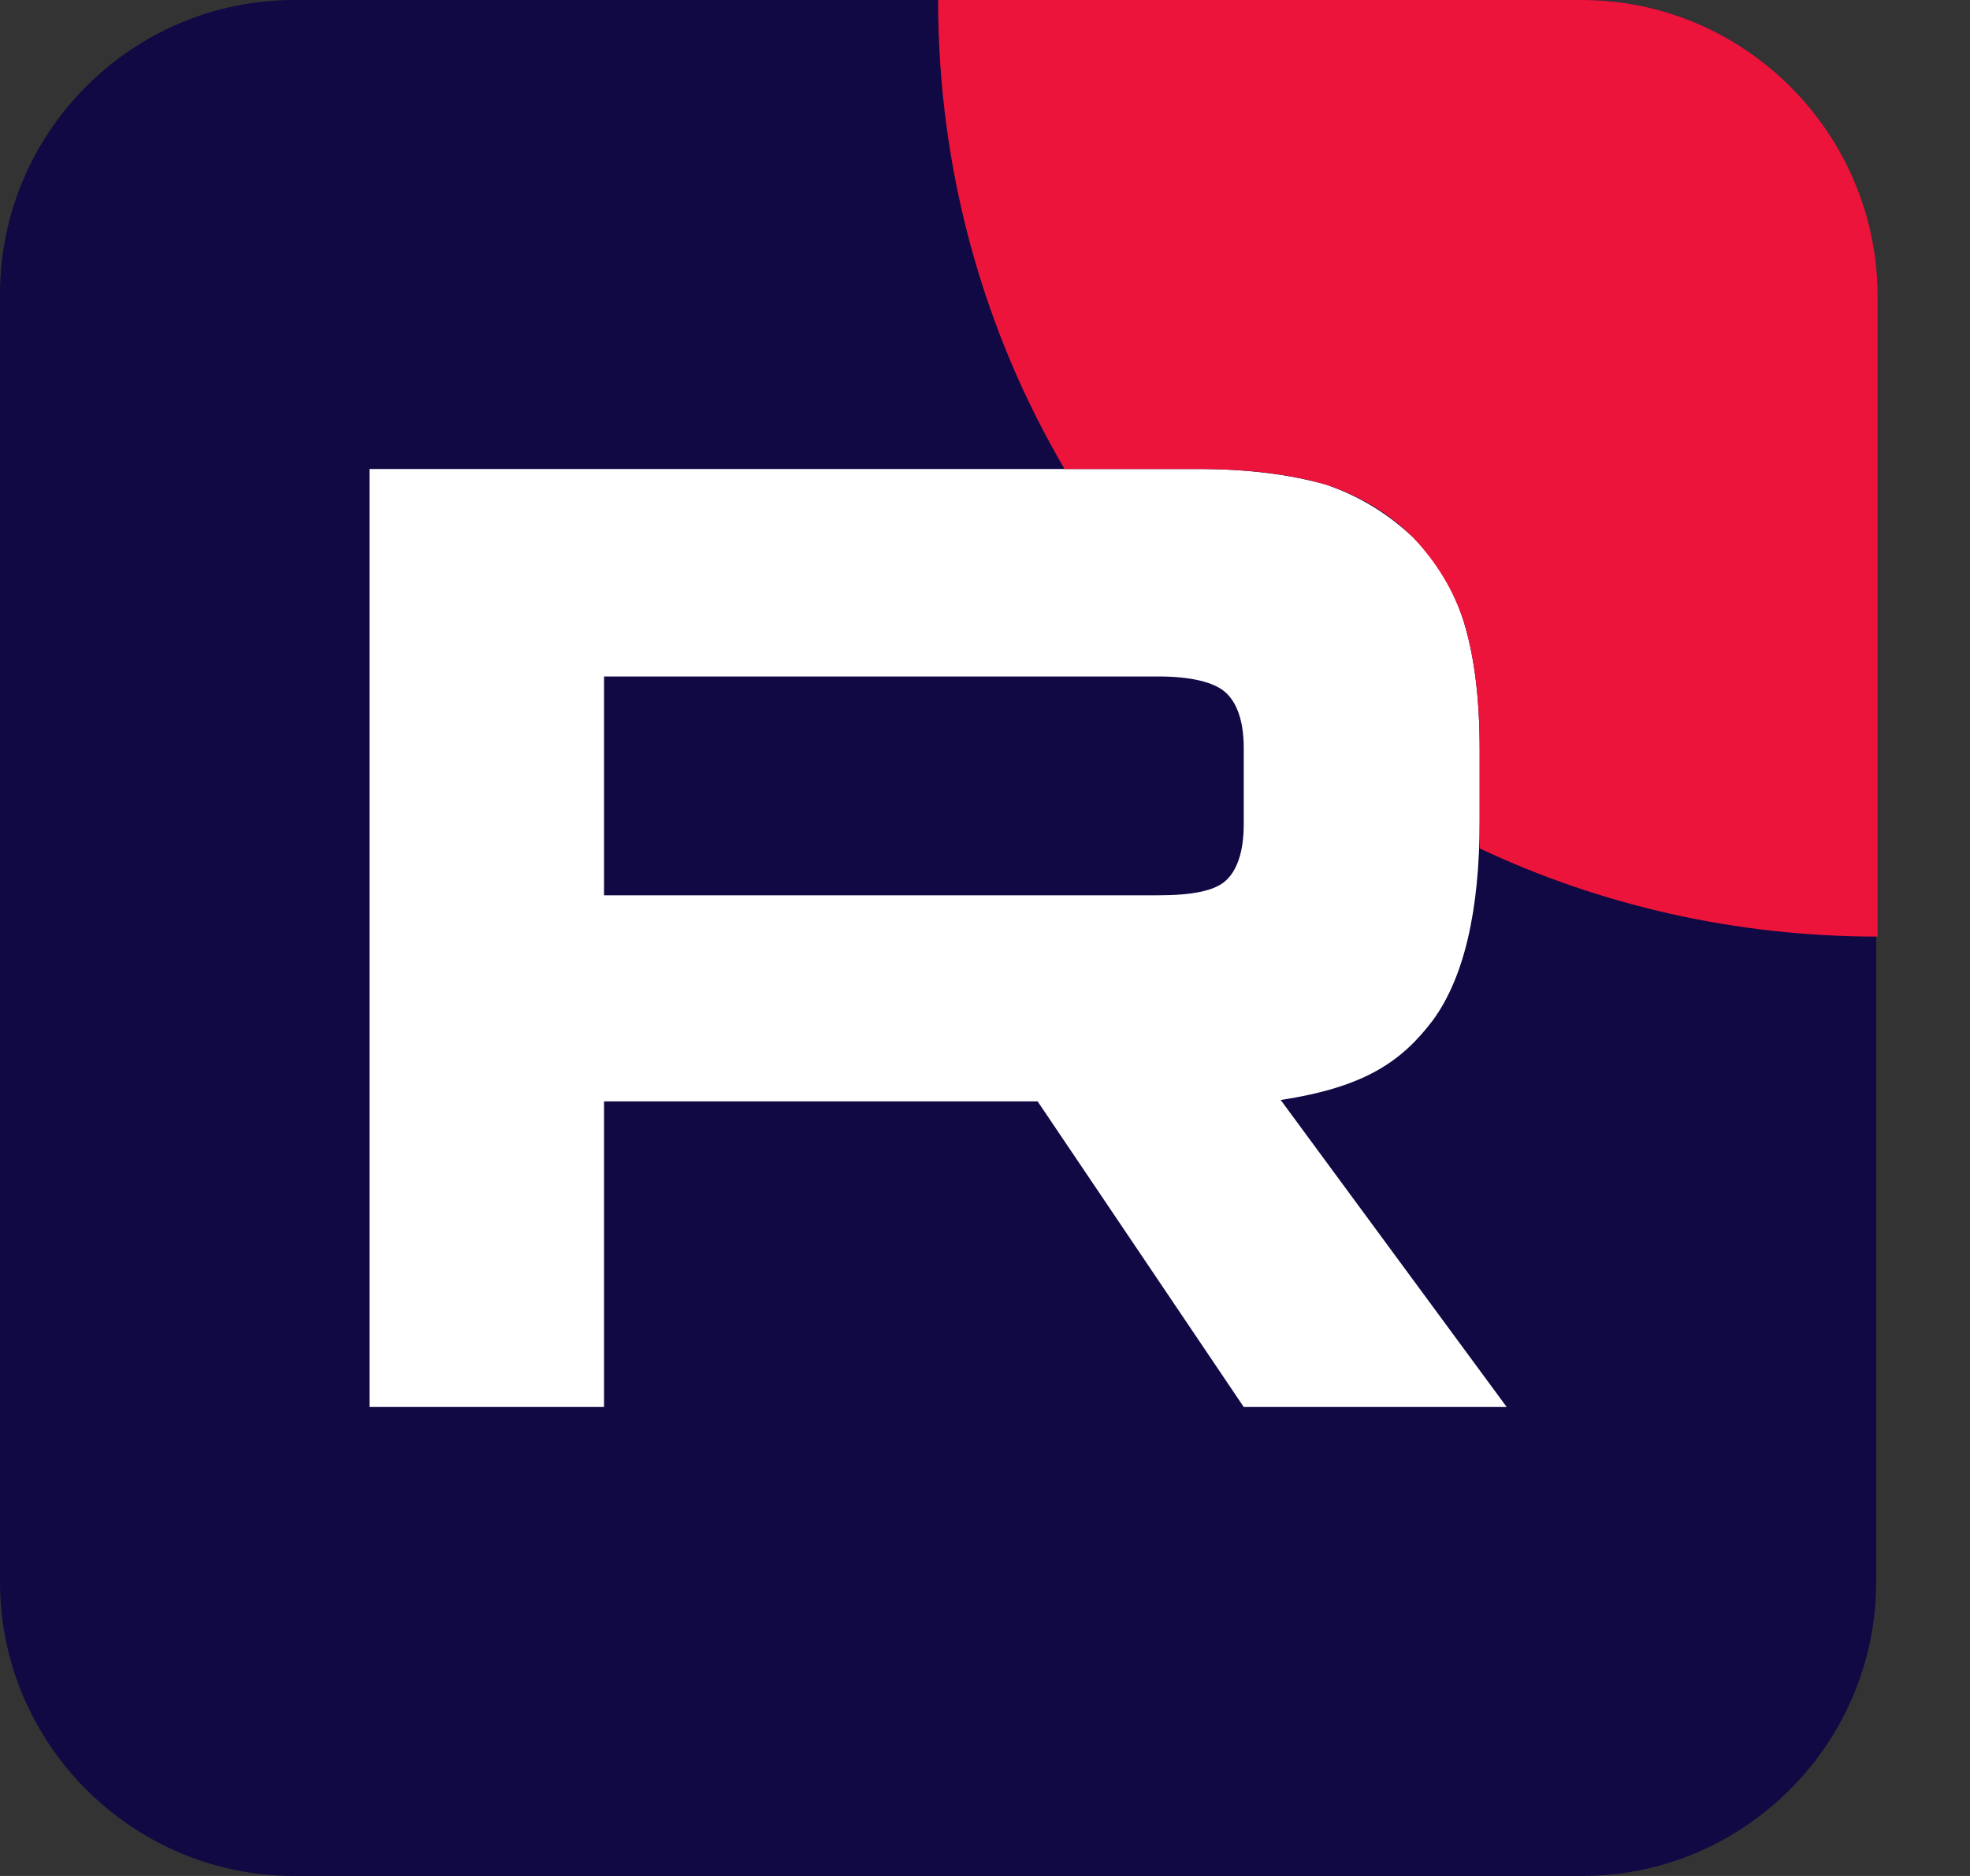
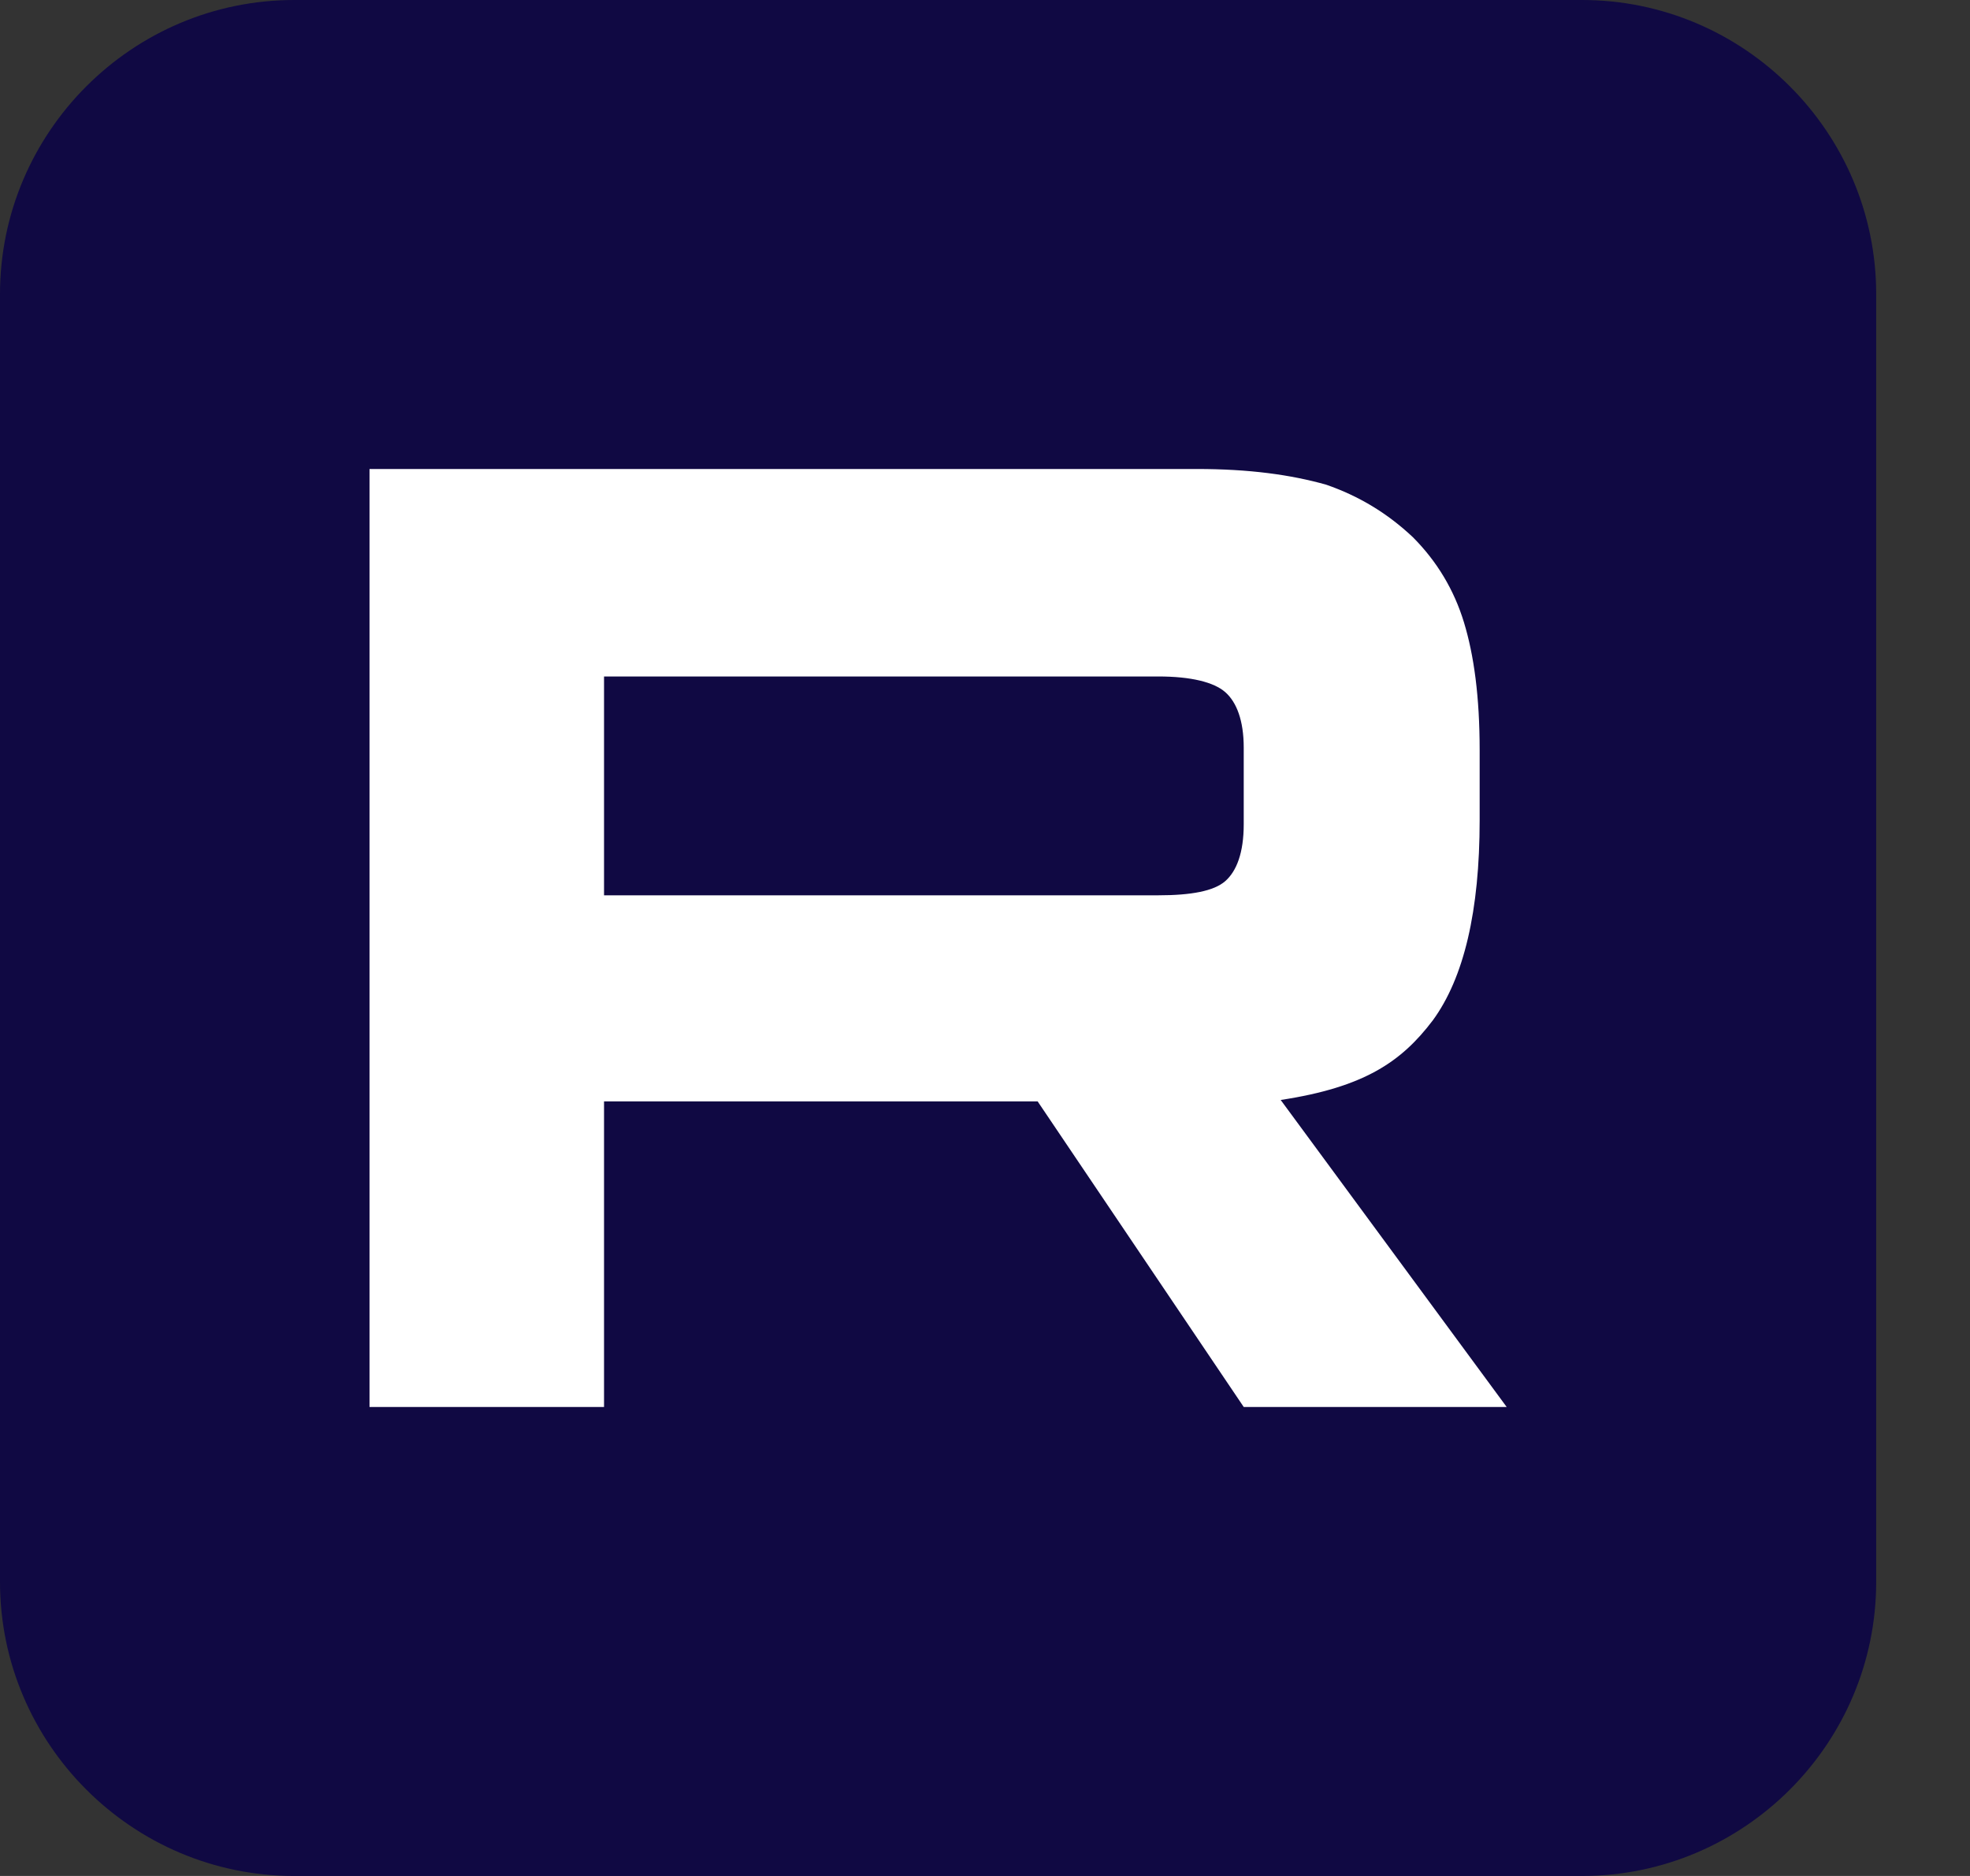
<svg xmlns="http://www.w3.org/2000/svg" width="21" height="20" viewBox="0 0 21 20" fill="none">
  <rect x="0" y="0" width="21" height="20" fill="#333333" stroke="none" />
  <path d="M3.136 0H16.864C18.591 0 20 1.409 20 3.136V16.864C20 18.591 18.591 20 16.864 20H3.136C1.409 20 0 18.591 0 16.864V3.136C0 1.409 1.409 0 3.136 0Z" fill="#100943" />
  <path d="M12.348 9.545H6.439V7.212H12.348C12.697 7.212 12.94 7.273 13.061 7.379C13.182 7.485 13.258 7.682 13.258 7.97V8.788C13.258 9.091 13.182 9.288 13.061 9.394C12.94 9.5 12.697 9.545 12.348 9.545ZM12.758 5H3.939V15H6.439V11.742H11.061L13.258 15H16.061L13.652 11.727C14.546 11.591 14.94 11.318 15.273 10.879C15.606 10.424 15.773 9.712 15.773 8.742V8C15.773 7.424 15.712 6.985 15.606 6.636C15.5 6.288 15.318 5.985 15.061 5.727C14.788 5.47 14.485 5.288 14.136 5.167C13.758 5.061 13.318 5 12.758 5Z" fill="white" />
-   <path d="M16.864 0H10C10 1.818 10.485 3.53 11.348 5H12.773C13.333 5 13.773 5.061 14.136 5.167C14.5 5.288 14.803 5.47 15.061 5.727C15.318 6 15.5 6.303 15.606 6.636C15.712 6.985 15.773 7.424 15.773 8V8.742C15.773 8.848 15.773 8.955 15.773 9.045C17.061 9.652 18.5 9.985 20.015 9.985V3.136C20 1.409 18.591 0 16.864 0Z" fill="#ED143B" />
</svg>